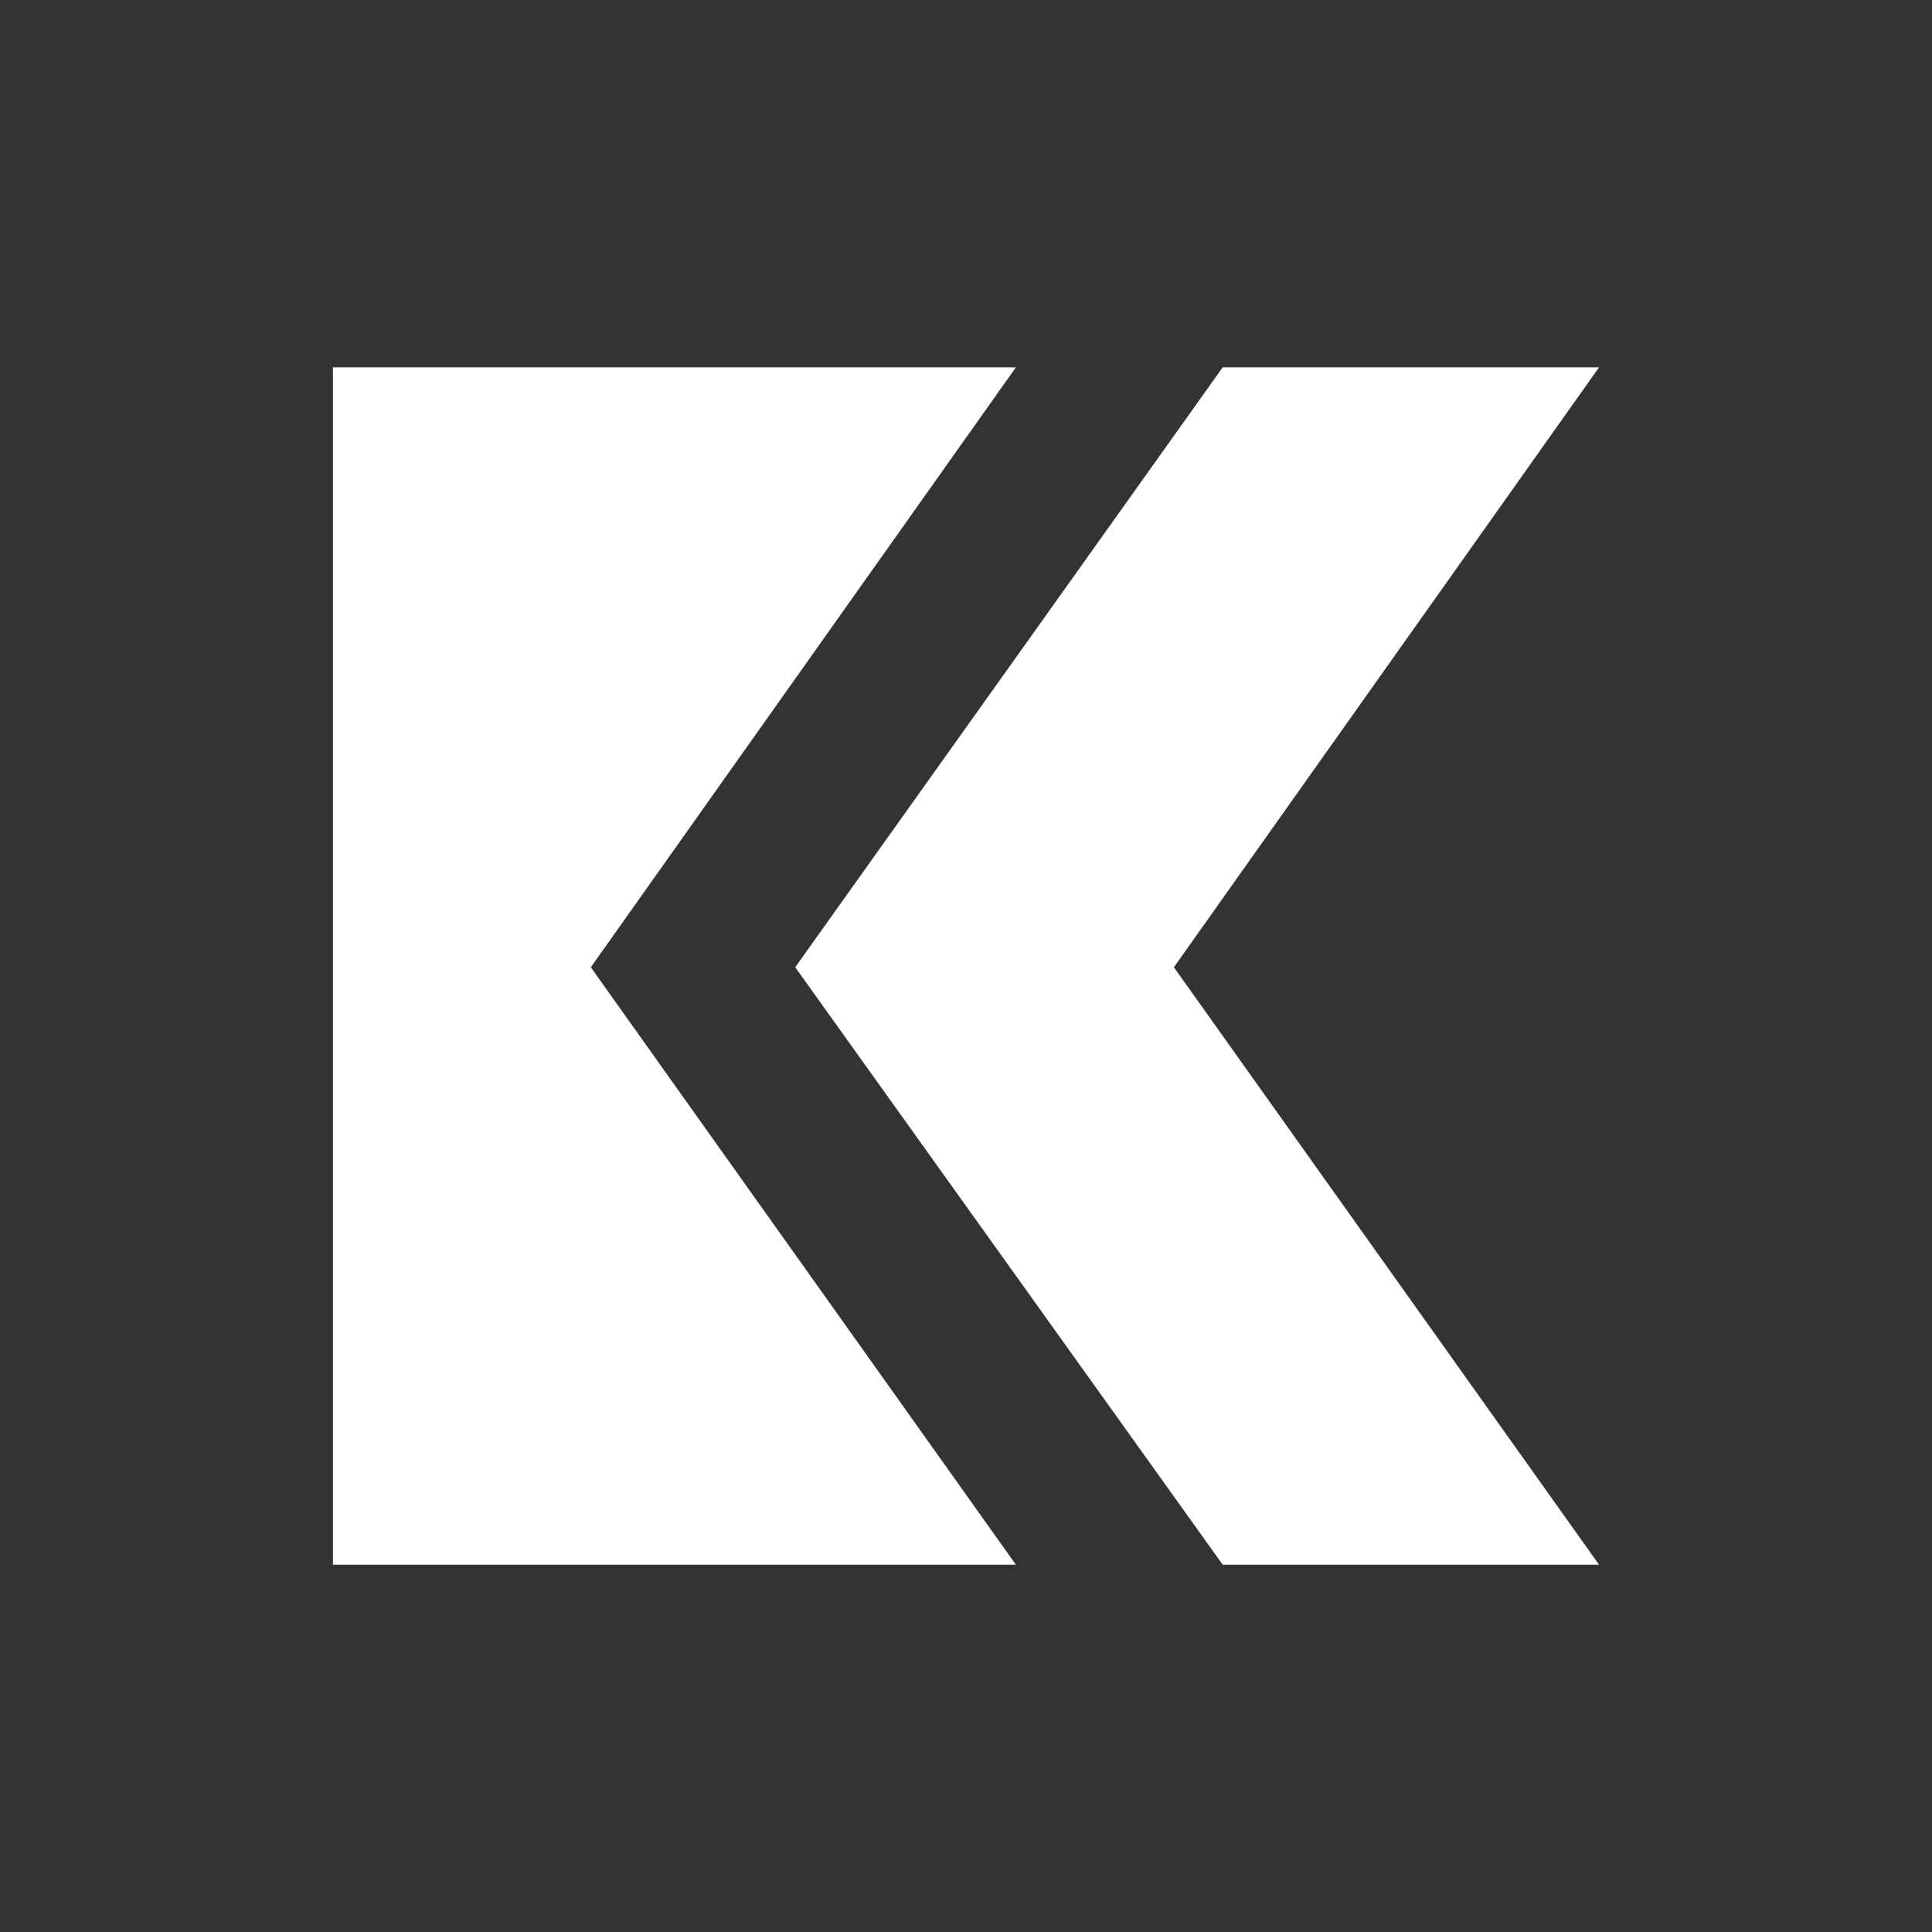
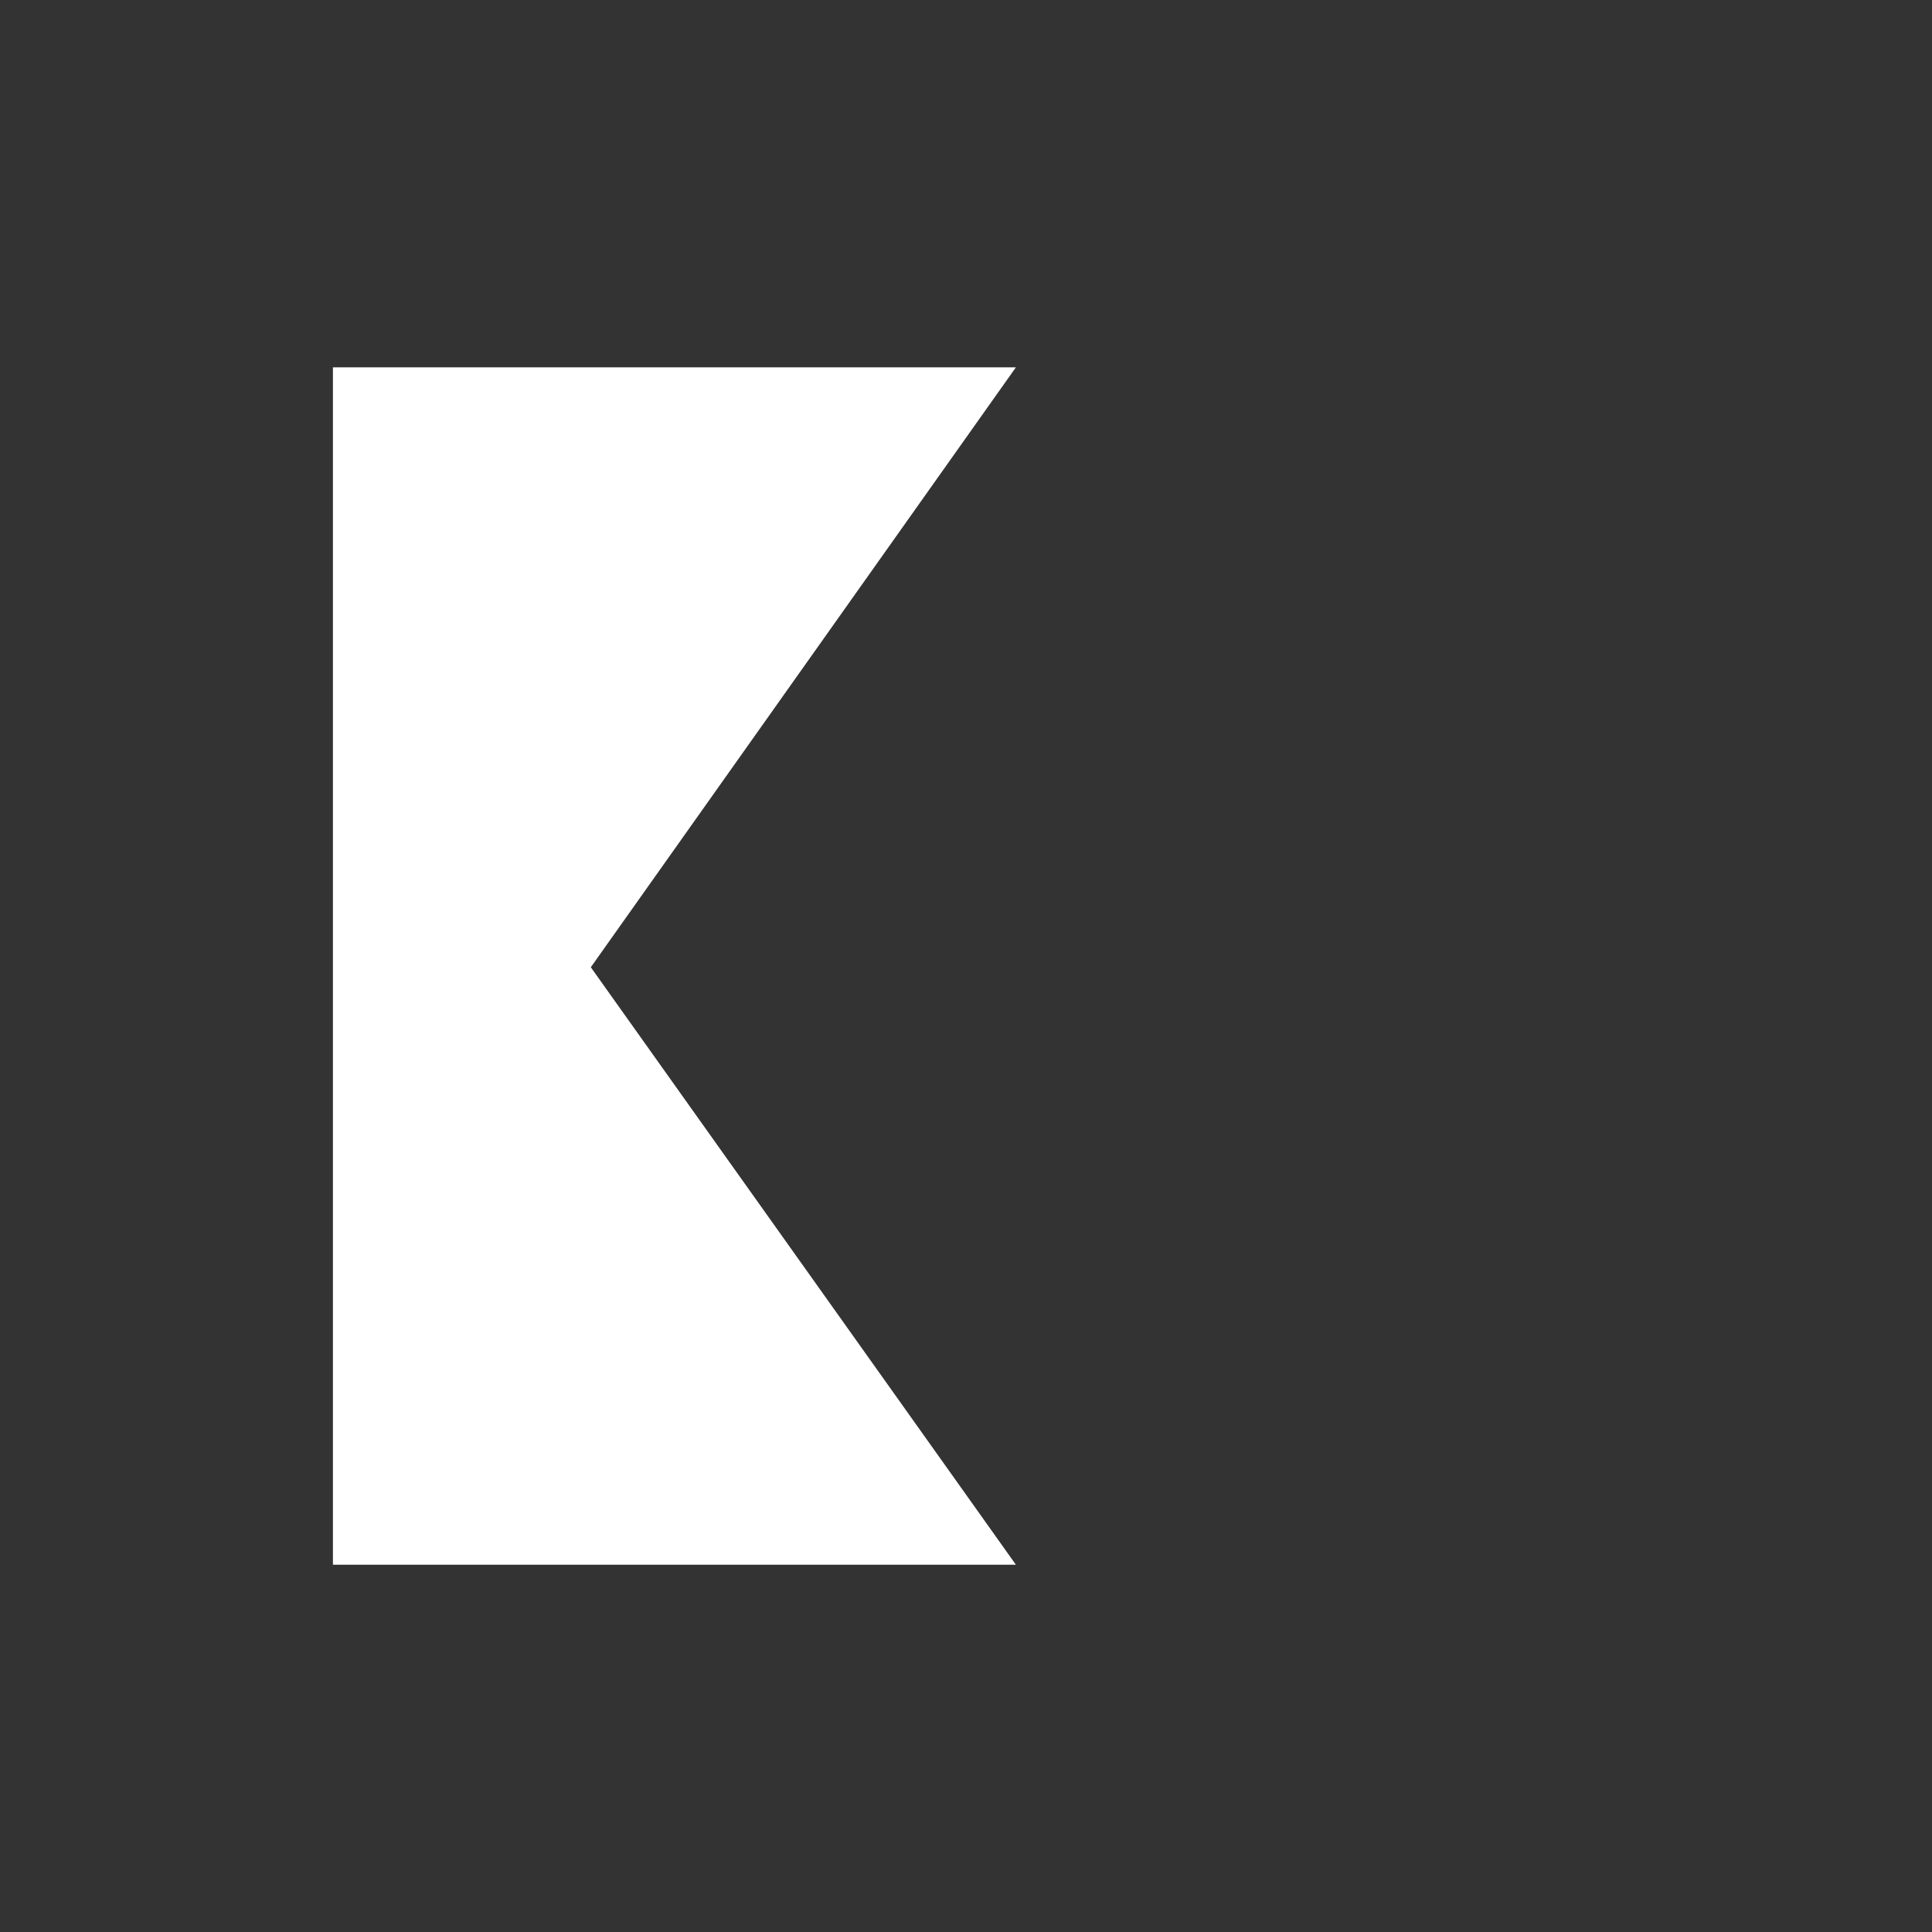
<svg xmlns="http://www.w3.org/2000/svg" width="500" zoomAndPan="magnify" viewBox="0 0 375 375" height="500" preserveAspectRatio="xMidYMid meet" version="1.0">
  <rect x="0" y="0" width="375" height="375" fill="#333333" stroke="none" />
  <defs>
    <g />
    <clipPath id="55cd7504f8">
-       <path d="M 154 71.324 L 310.621 71.324 L 310.621 303.758 L 154 303.758 Z M 154 71.324 " clip-rule="nonzero" />
-     </clipPath>
+       </clipPath>
    <clipPath id="1ea9eb30cb">
      <path d="M 64.621 71.324 L 198 71.324 L 198 303.758 L 64.621 303.758 Z M 64.621 71.324 " clip-rule="nonzero" />
    </clipPath>
  </defs>
  <g clip-path="url(#55cd7504f8)">
-     <path fill="#ffffff" d="M 154.352 187.742 L 237.324 303.711 L 310.375 303.711 L 227.852 187.742 L 310.375 71.301 L 237.324 71.301 Z M 154.352 187.742 " fill-opacity="1" fill-rule="evenodd" />
-   </g>
+     </g>
  <g clip-path="url(#1ea9eb30cb)">
    <path fill="#ffffff" d="M 197.184 303.711 L 114.676 187.742 L 197.184 71.301 L 64.621 71.301 L 64.621 303.711 Z M 197.184 303.711 " fill-opacity="1" fill-rule="evenodd" />
  </g>
  <g fill="#000000" fill-opacity="1">
    <g transform="translate(346.634, 362.651)">
      <g />
    </g>
  </g>
  <g fill="#000000" fill-opacity="1">
    <g transform="translate(350.789, 362.651)">
      <g />
    </g>
  </g>
  <g fill="#000000" fill-opacity="1">
    <g transform="translate(354.944, 362.651)">
      <g />
    </g>
  </g>
  <g fill="#000000" fill-opacity="1">
    <g transform="translate(359.099, 362.651)">
      <g />
    </g>
  </g>
  <g fill="#000000" fill-opacity="1">
    <g transform="translate(363.254, 362.651)">
      <g />
    </g>
  </g>
</svg>